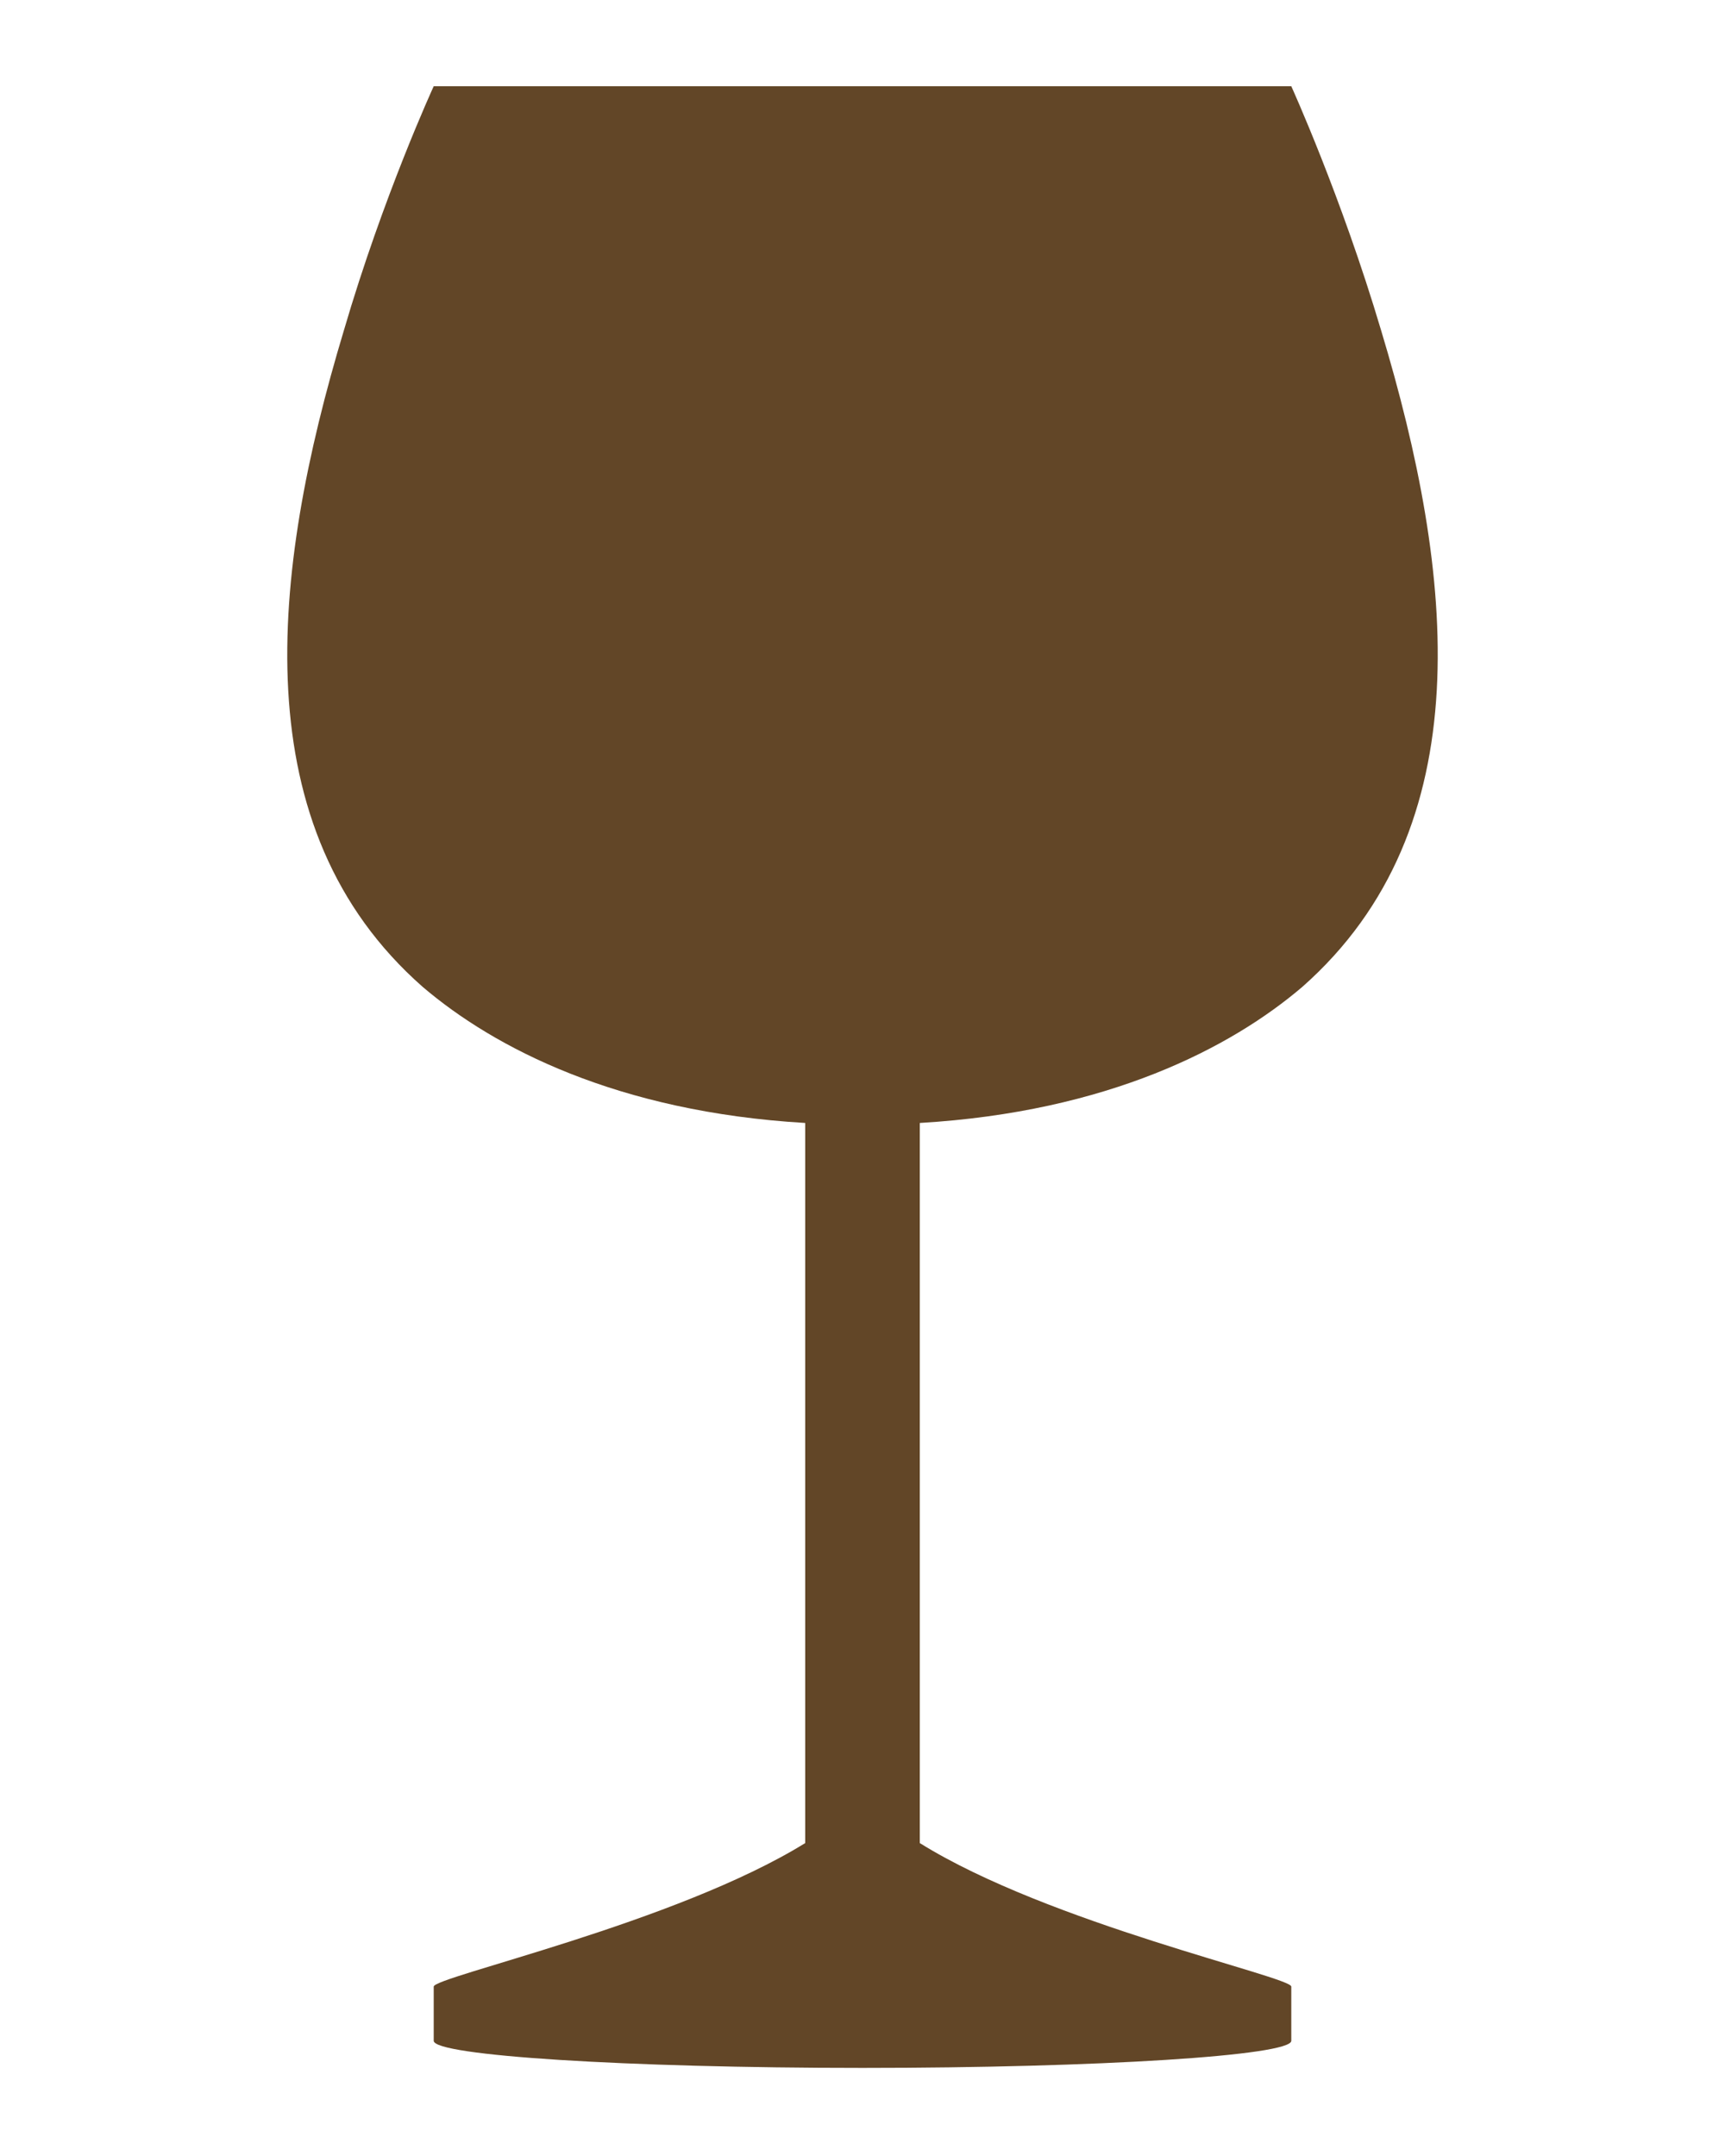
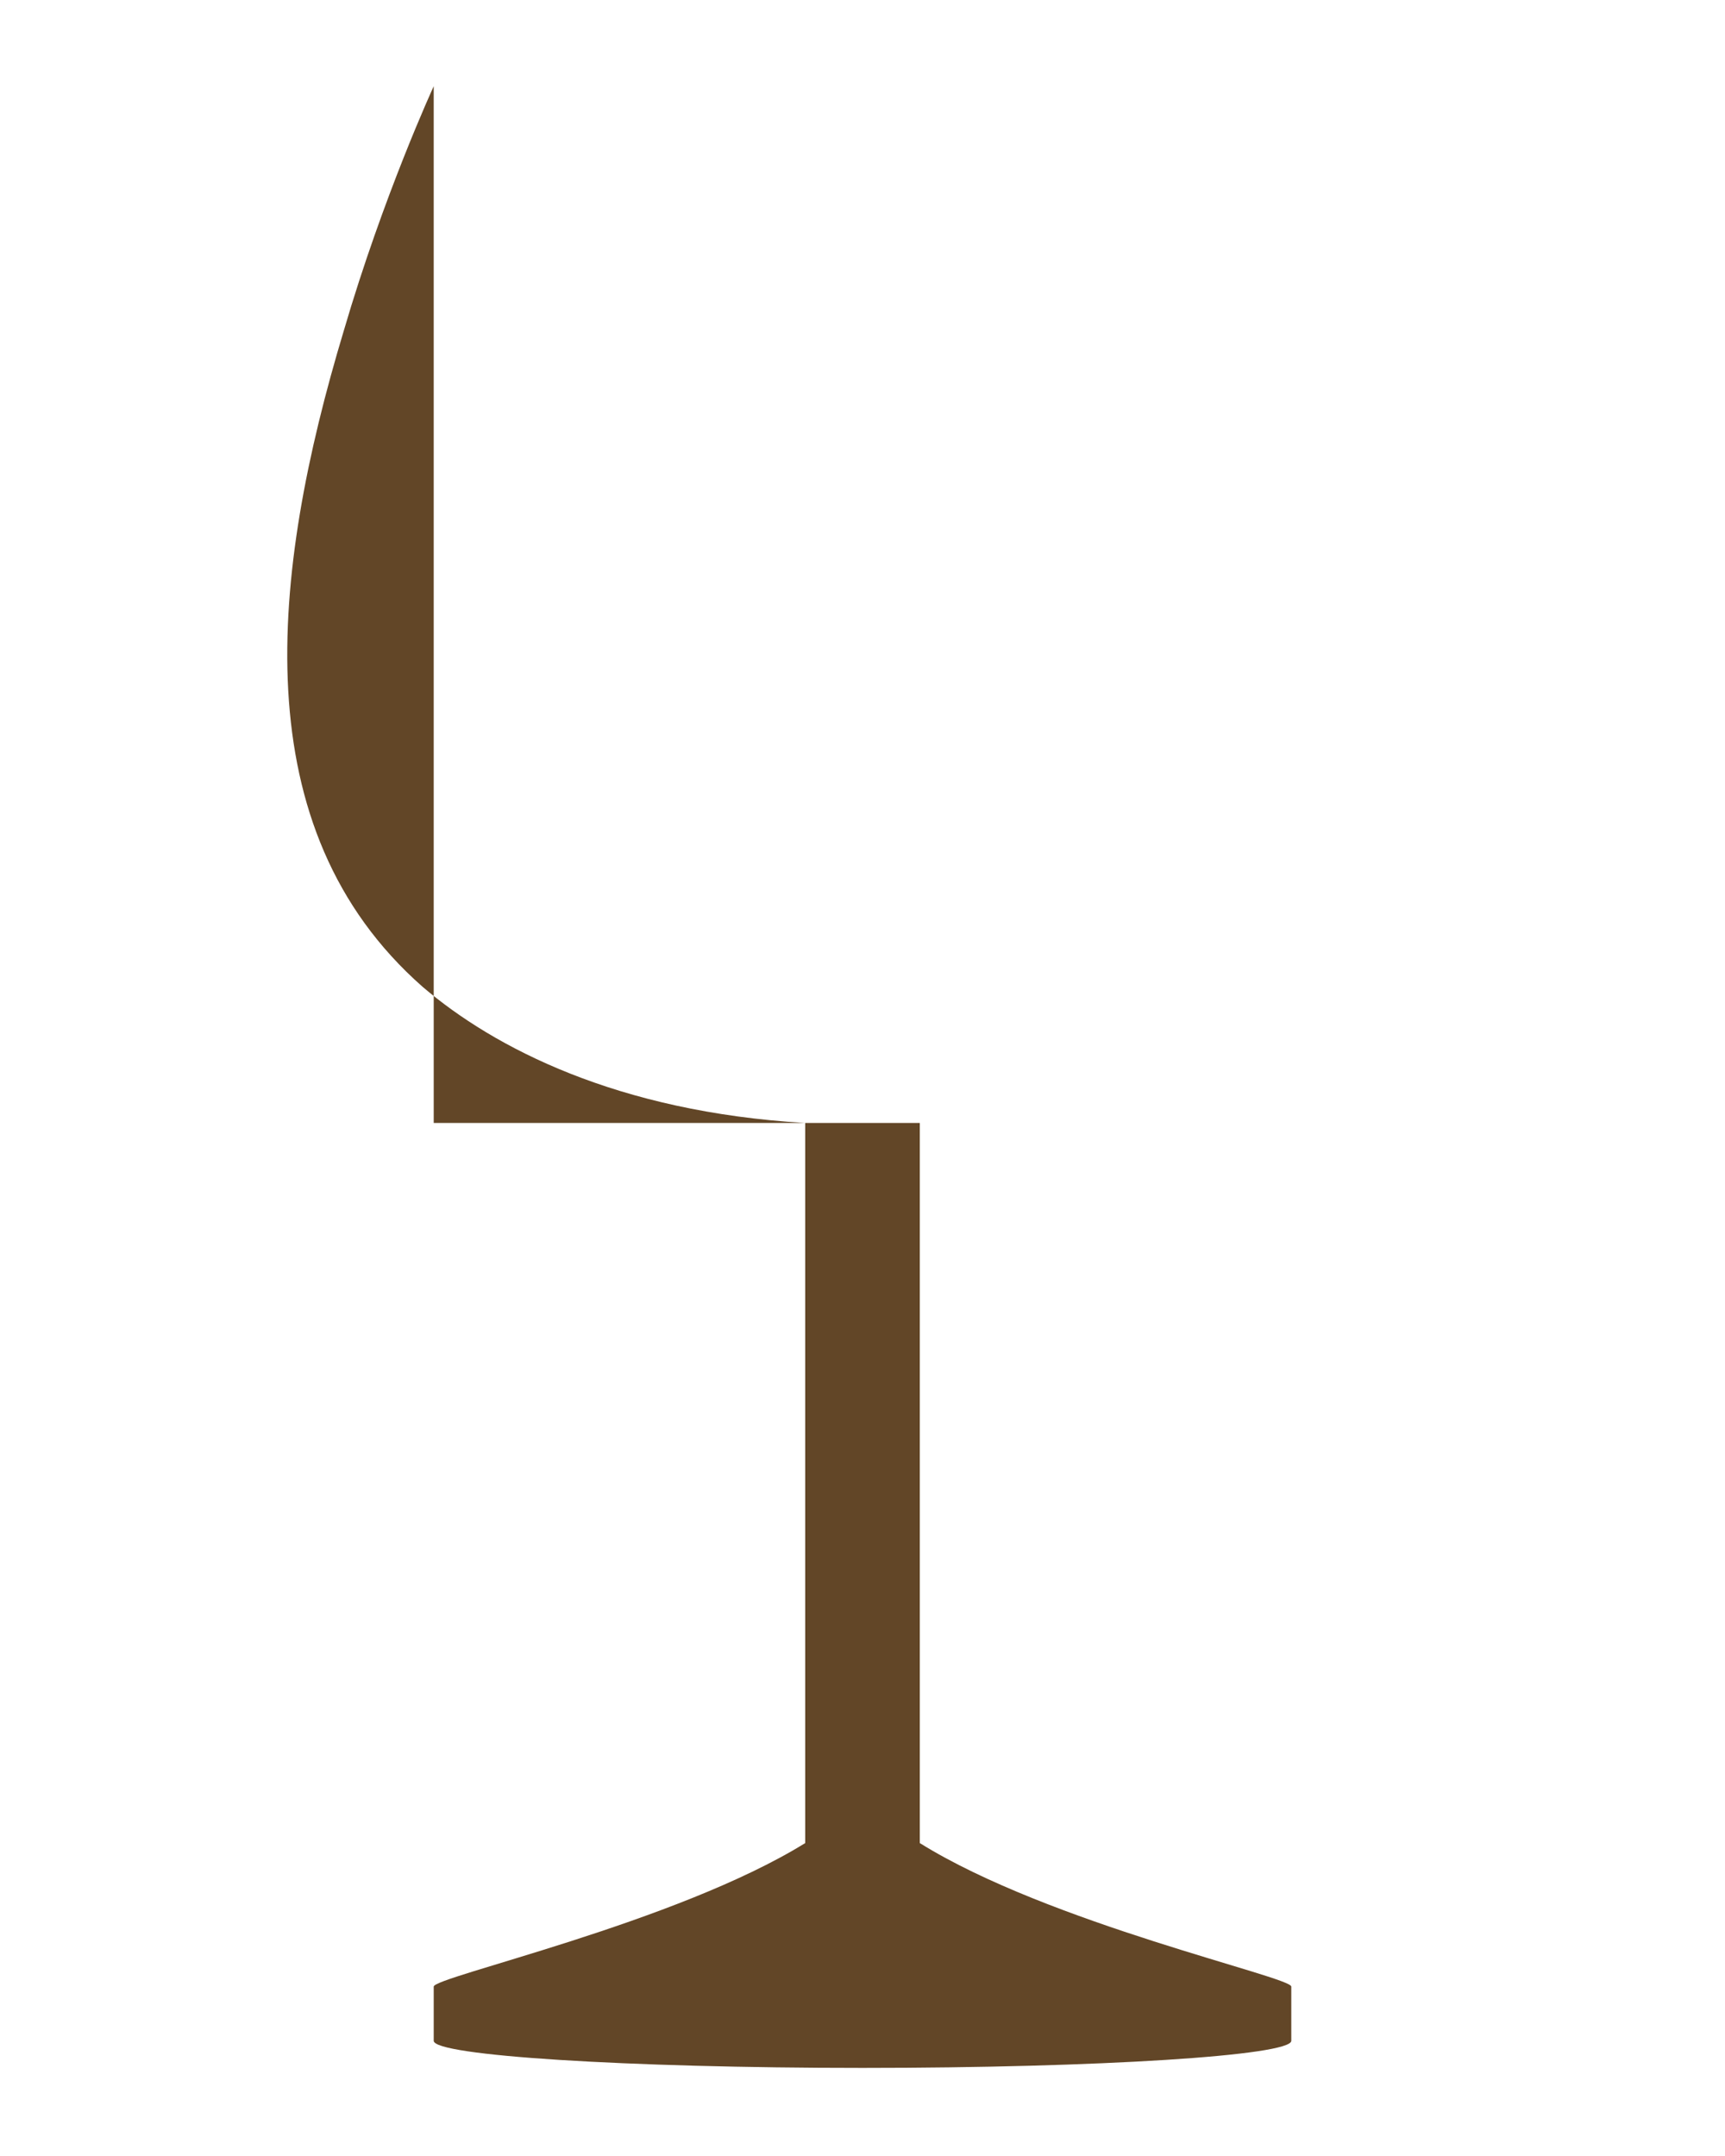
<svg xmlns="http://www.w3.org/2000/svg" id="_イラスト" data-name="イラスト" viewBox="0 0 28 35">
  <defs>
    <style>
      .cls-1 {
        fill: #624627;
      }
    </style>
  </defs>
-   <path id="rect19195" class="cls-1" d="M7.04,1.4s-.82,1.78-1.46,3.97c-1.19,3.95-1.64,8.08,1.28,10.65,1.16.99,3.16,2.03,6.21,2.21v11.69c-2.1,1.3-6.03,2.17-6.03,2.33h0v.88c0,.24,3.12.44,6.96.44,3.84,0,6.96-.2,6.96-.44v-.88h0s0,0,0,0c0-.16-3.93-1.02-6.03-2.33v-11.69c3.05-.18,5.05-1.22,6.21-2.21,2.92-2.58,2.47-6.7,1.28-10.65-.65-2.19-1.46-3.97-1.46-3.97H7.04Z" />
+   <path id="rect19195" class="cls-1" d="M7.04,1.4s-.82,1.78-1.46,3.97c-1.19,3.95-1.64,8.08,1.28,10.65,1.16.99,3.16,2.03,6.21,2.21v11.69c-2.1,1.3-6.03,2.17-6.03,2.33h0v.88c0,.24,3.12.44,6.96.44,3.84,0,6.96-.2,6.96-.44v-.88h0s0,0,0,0c0-.16-3.93-1.02-6.03-2.33v-11.69H7.04Z" />
</svg>